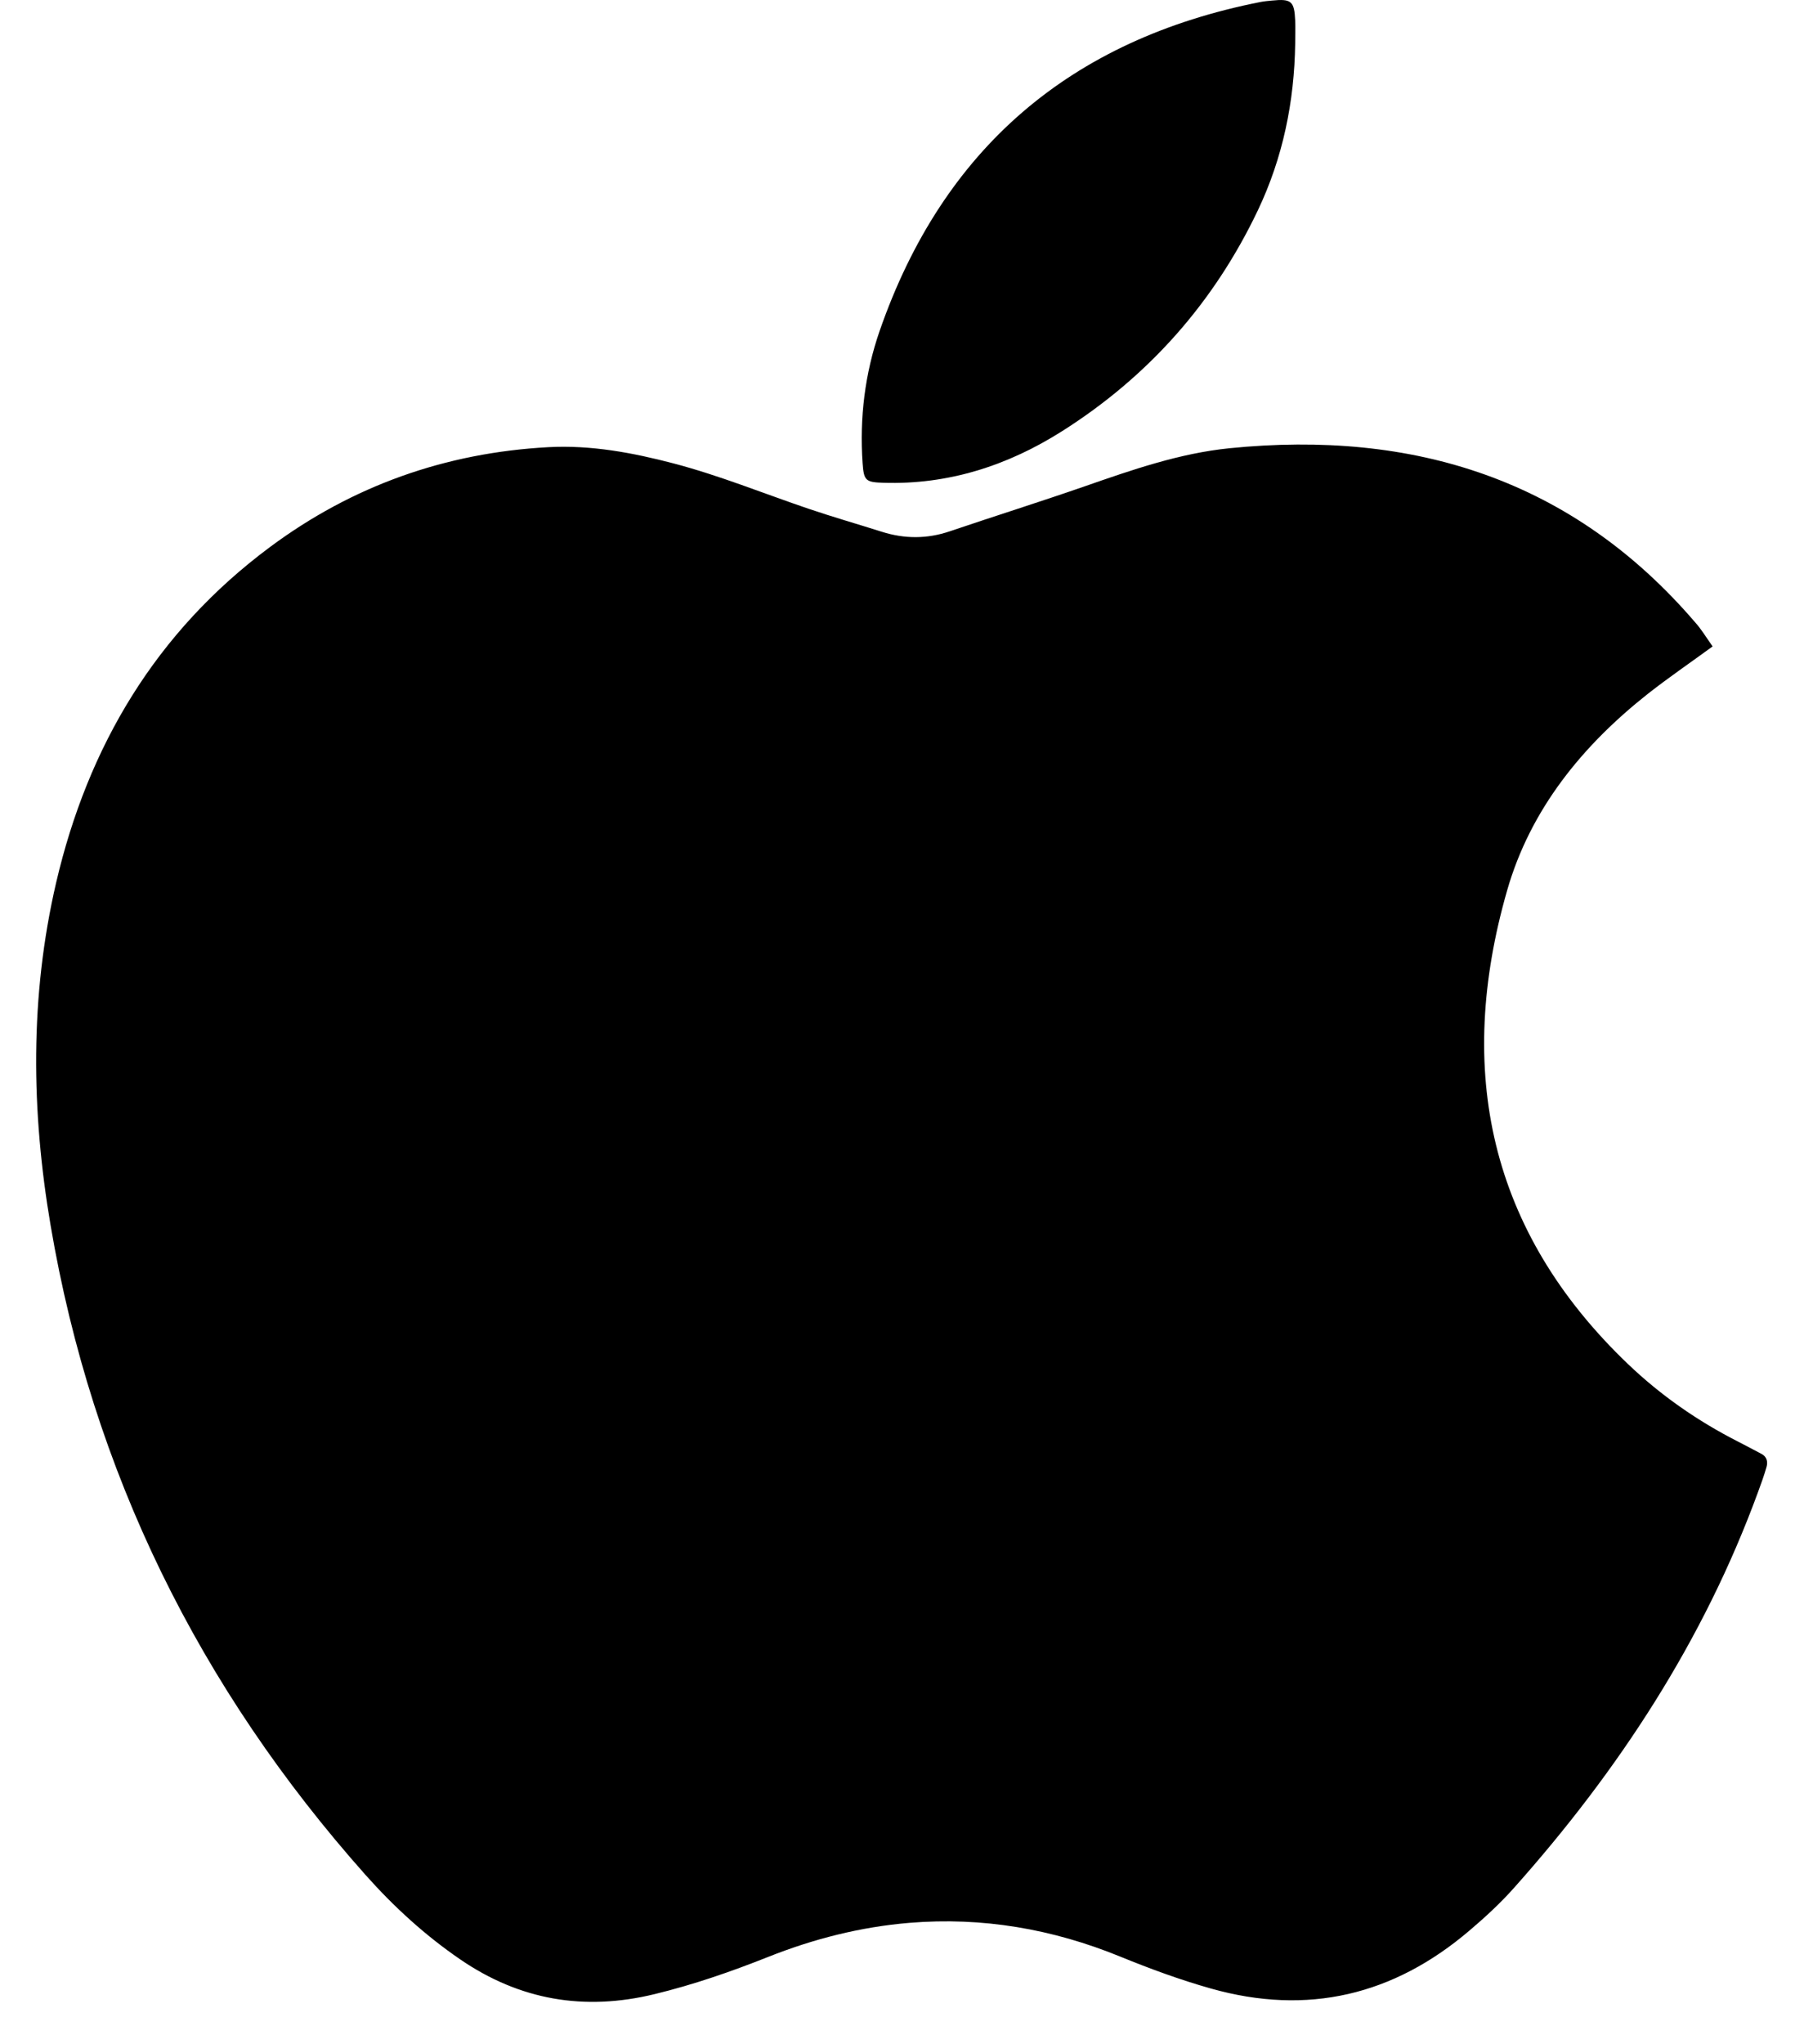
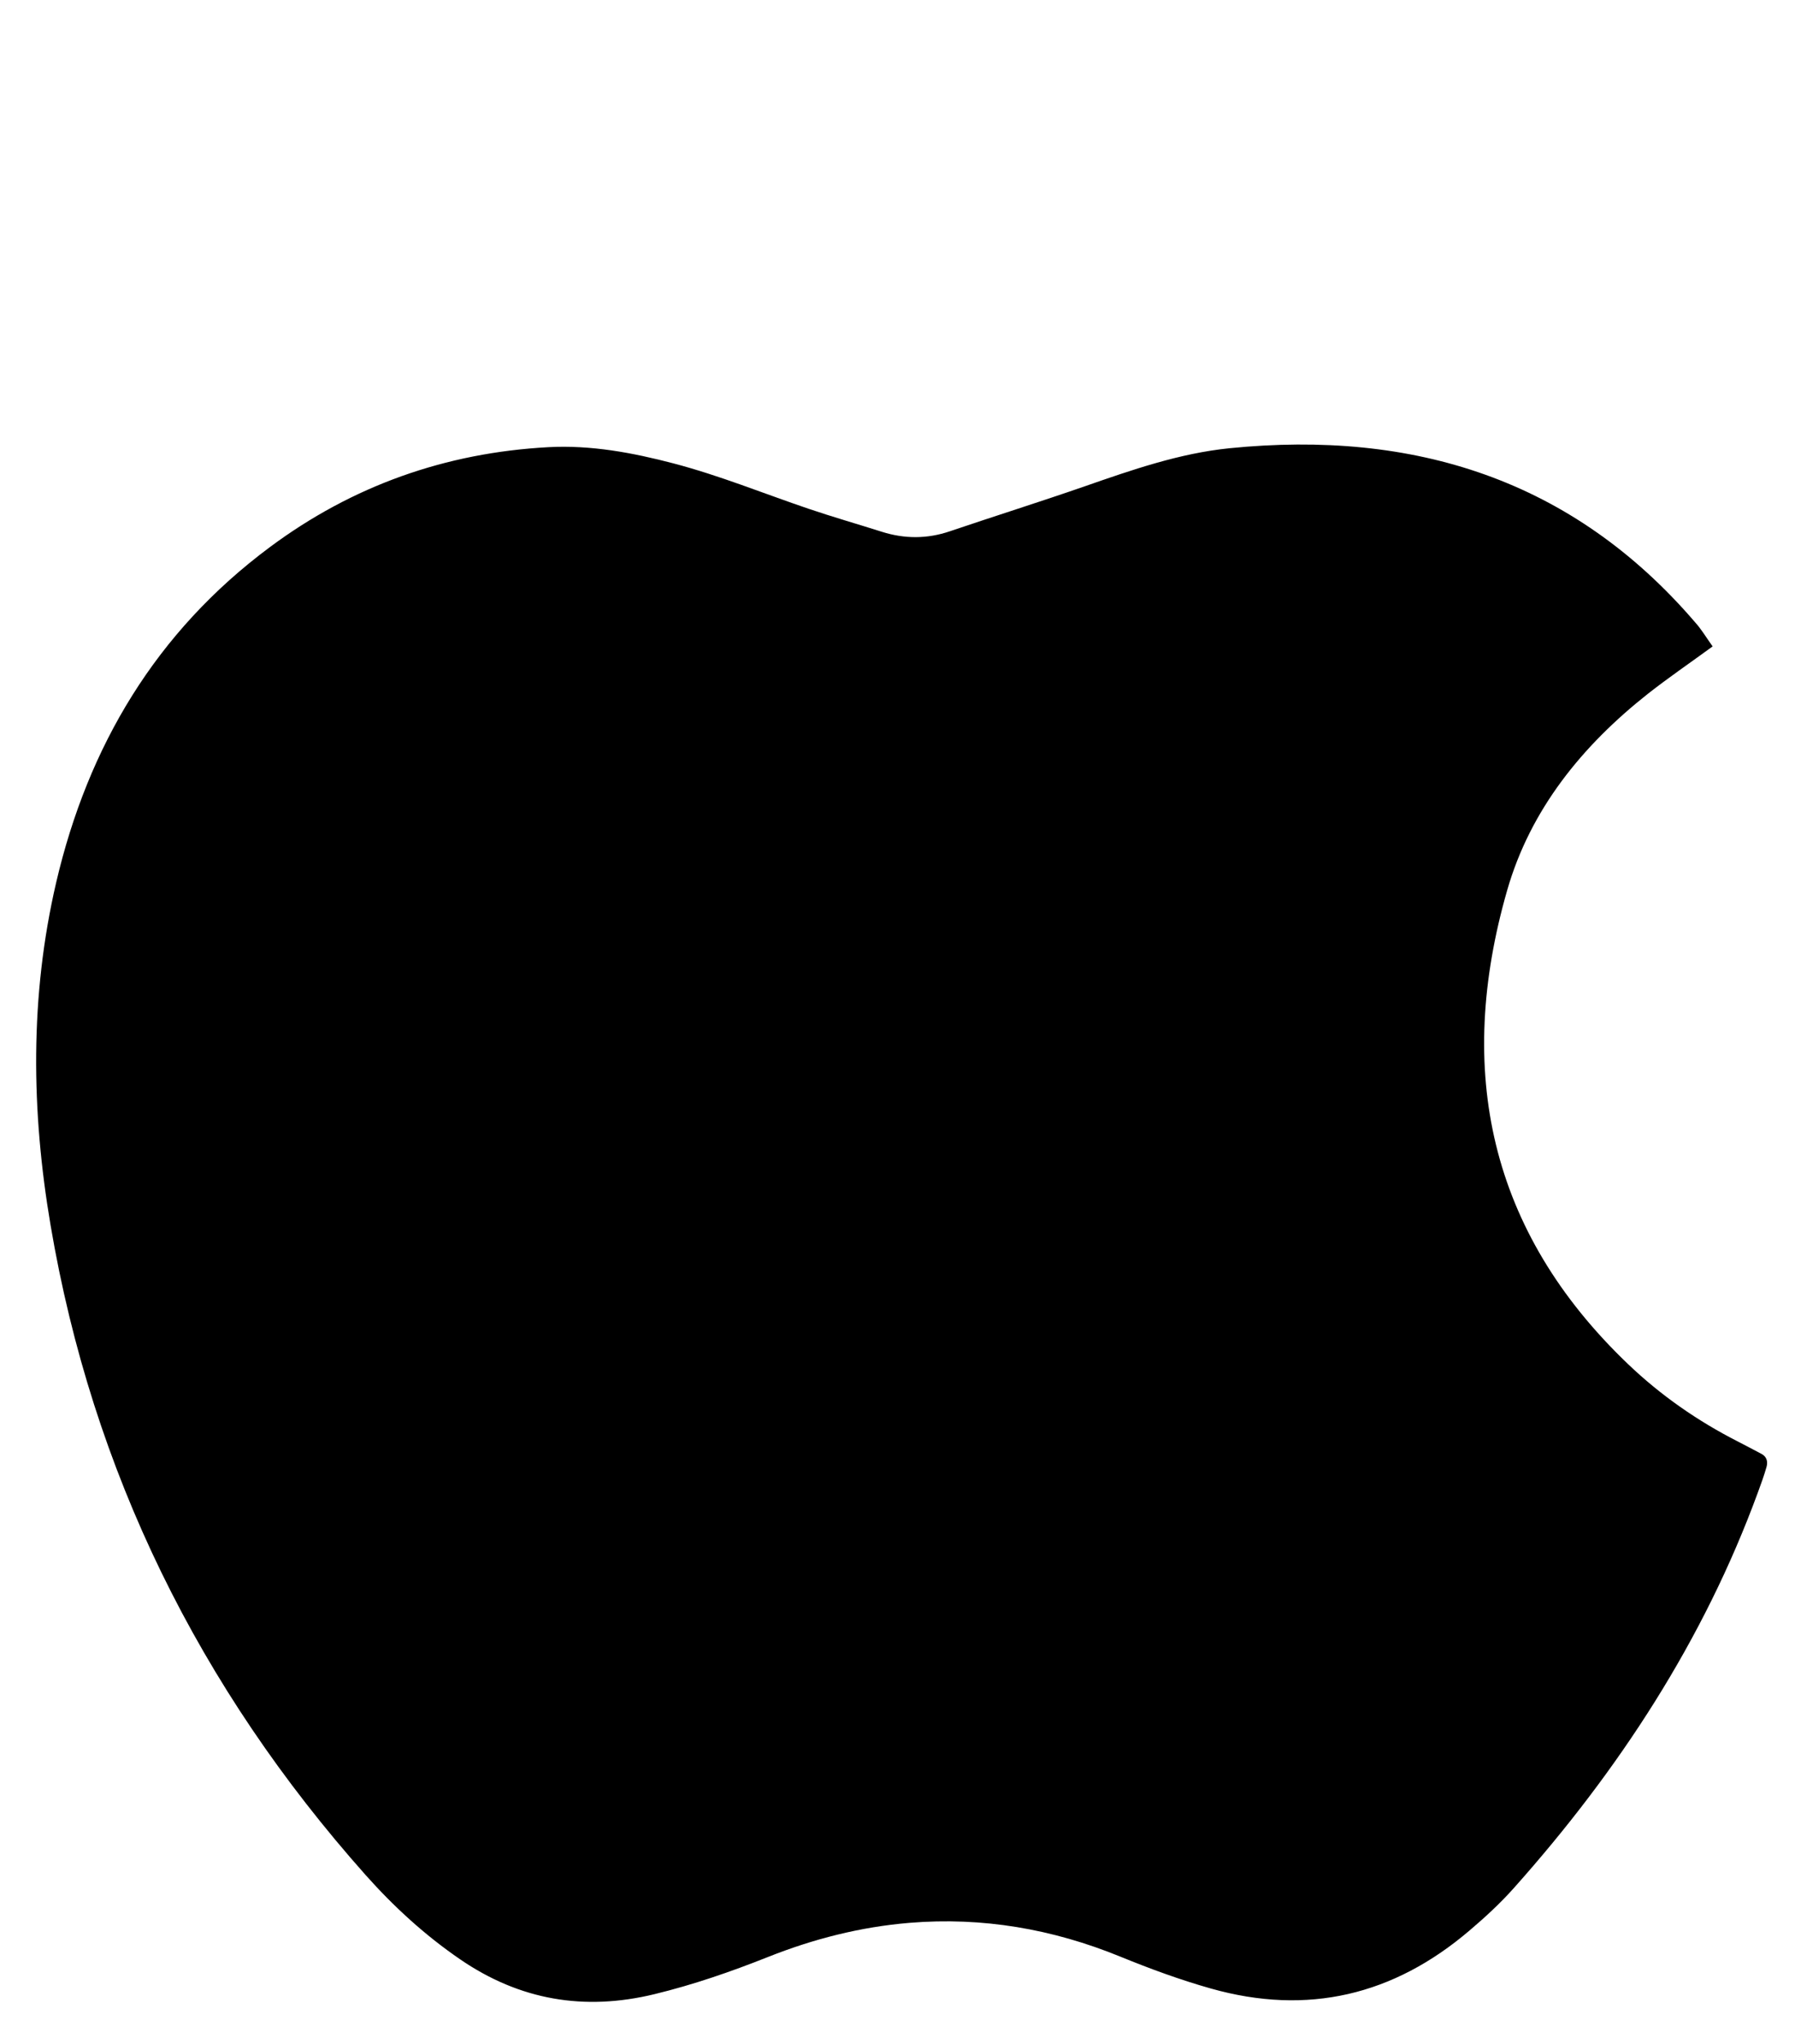
<svg xmlns="http://www.w3.org/2000/svg" width="29" height="33" viewBox="0 0 29 33" fill="none">
  <path d="M27.669 10.437C27.293 10.711 26.952 10.944 26.627 11.199C25.562 12.039 24.725 13.069 24.35 14.374C23.513 17.284 24.055 19.878 26.303 22.025C26.83 22.528 27.423 22.941 28.074 23.273C28.203 23.339 28.331 23.407 28.458 23.474C28.547 23.521 28.563 23.602 28.54 23.685C28.501 23.823 28.451 23.959 28.401 24.095C27.523 26.49 26.151 28.586 24.457 30.485C24.238 30.731 23.992 30.957 23.74 31.171C22.516 32.214 21.126 32.548 19.562 32.106C19.063 31.965 18.579 31.787 18.099 31.591C17.007 31.145 15.872 30.948 14.691 31.046C13.899 31.112 13.139 31.306 12.403 31.599C11.806 31.836 11.201 32.045 10.575 32.197C9.439 32.473 8.396 32.294 7.434 31.635C6.867 31.247 6.364 30.787 5.908 30.275C3.217 27.252 1.493 23.762 0.817 19.782C0.504 17.939 0.48 16.086 0.907 14.251C1.421 12.048 2.52 10.201 4.361 8.833C5.693 7.843 7.197 7.31 8.858 7.22C9.549 7.183 10.22 7.309 10.885 7.483C11.627 7.678 12.337 7.968 13.062 8.214C13.454 8.347 13.853 8.461 14.247 8.586C14.614 8.702 14.978 8.703 15.346 8.578C16.072 8.332 16.802 8.103 17.525 7.852C18.289 7.586 19.059 7.318 19.865 7.237C22.835 6.939 25.405 7.737 27.39 10.052C27.485 10.157 27.56 10.283 27.669 10.437Z" fill="black" />
-   <path d="M20.925 0.702C20.912 1.641 20.727 2.545 20.322 3.396C19.612 4.886 18.554 6.08 17.154 6.965C16.278 7.518 15.322 7.828 14.271 7.795C13.988 7.786 13.955 7.763 13.936 7.476C13.886 6.748 13.972 6.034 14.211 5.344C15.233 2.4 17.293 0.638 20.365 0.032C20.426 0.02 20.488 0.015 20.55 0.009C20.863 -0.022 20.911 0.018 20.925 0.332C20.929 0.455 20.925 0.579 20.925 0.702Z" fill="black" />
</svg>